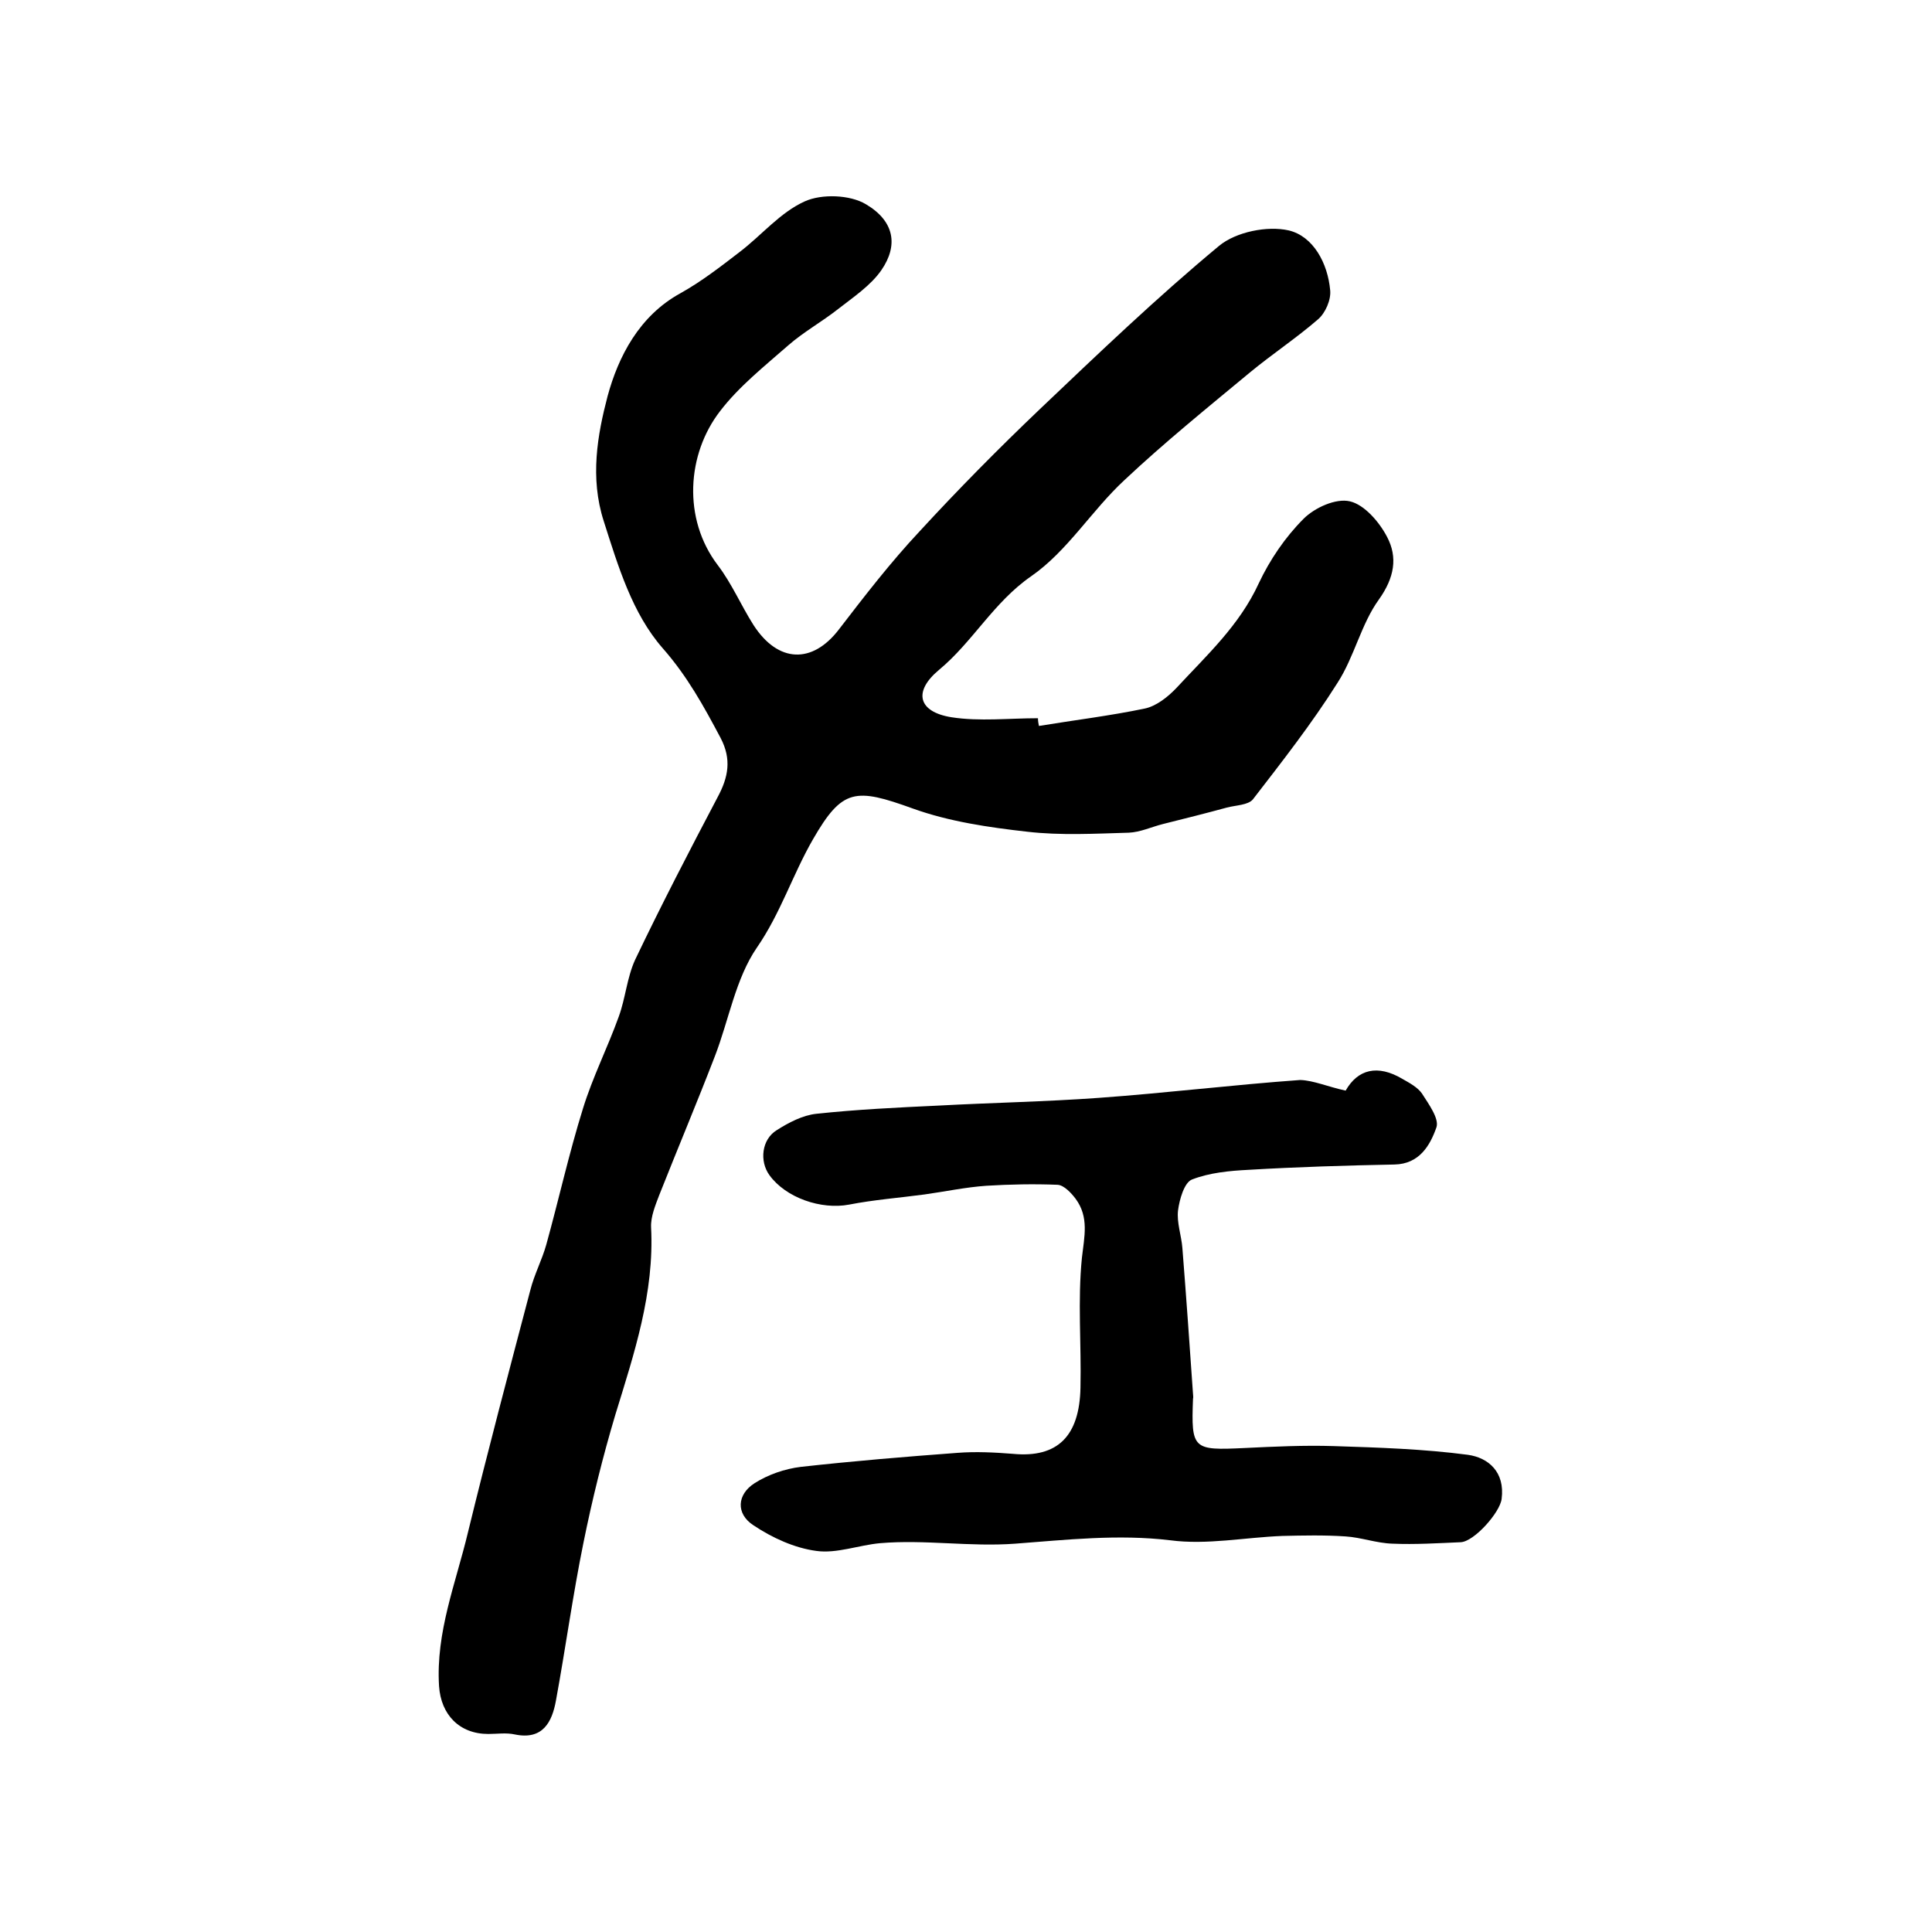
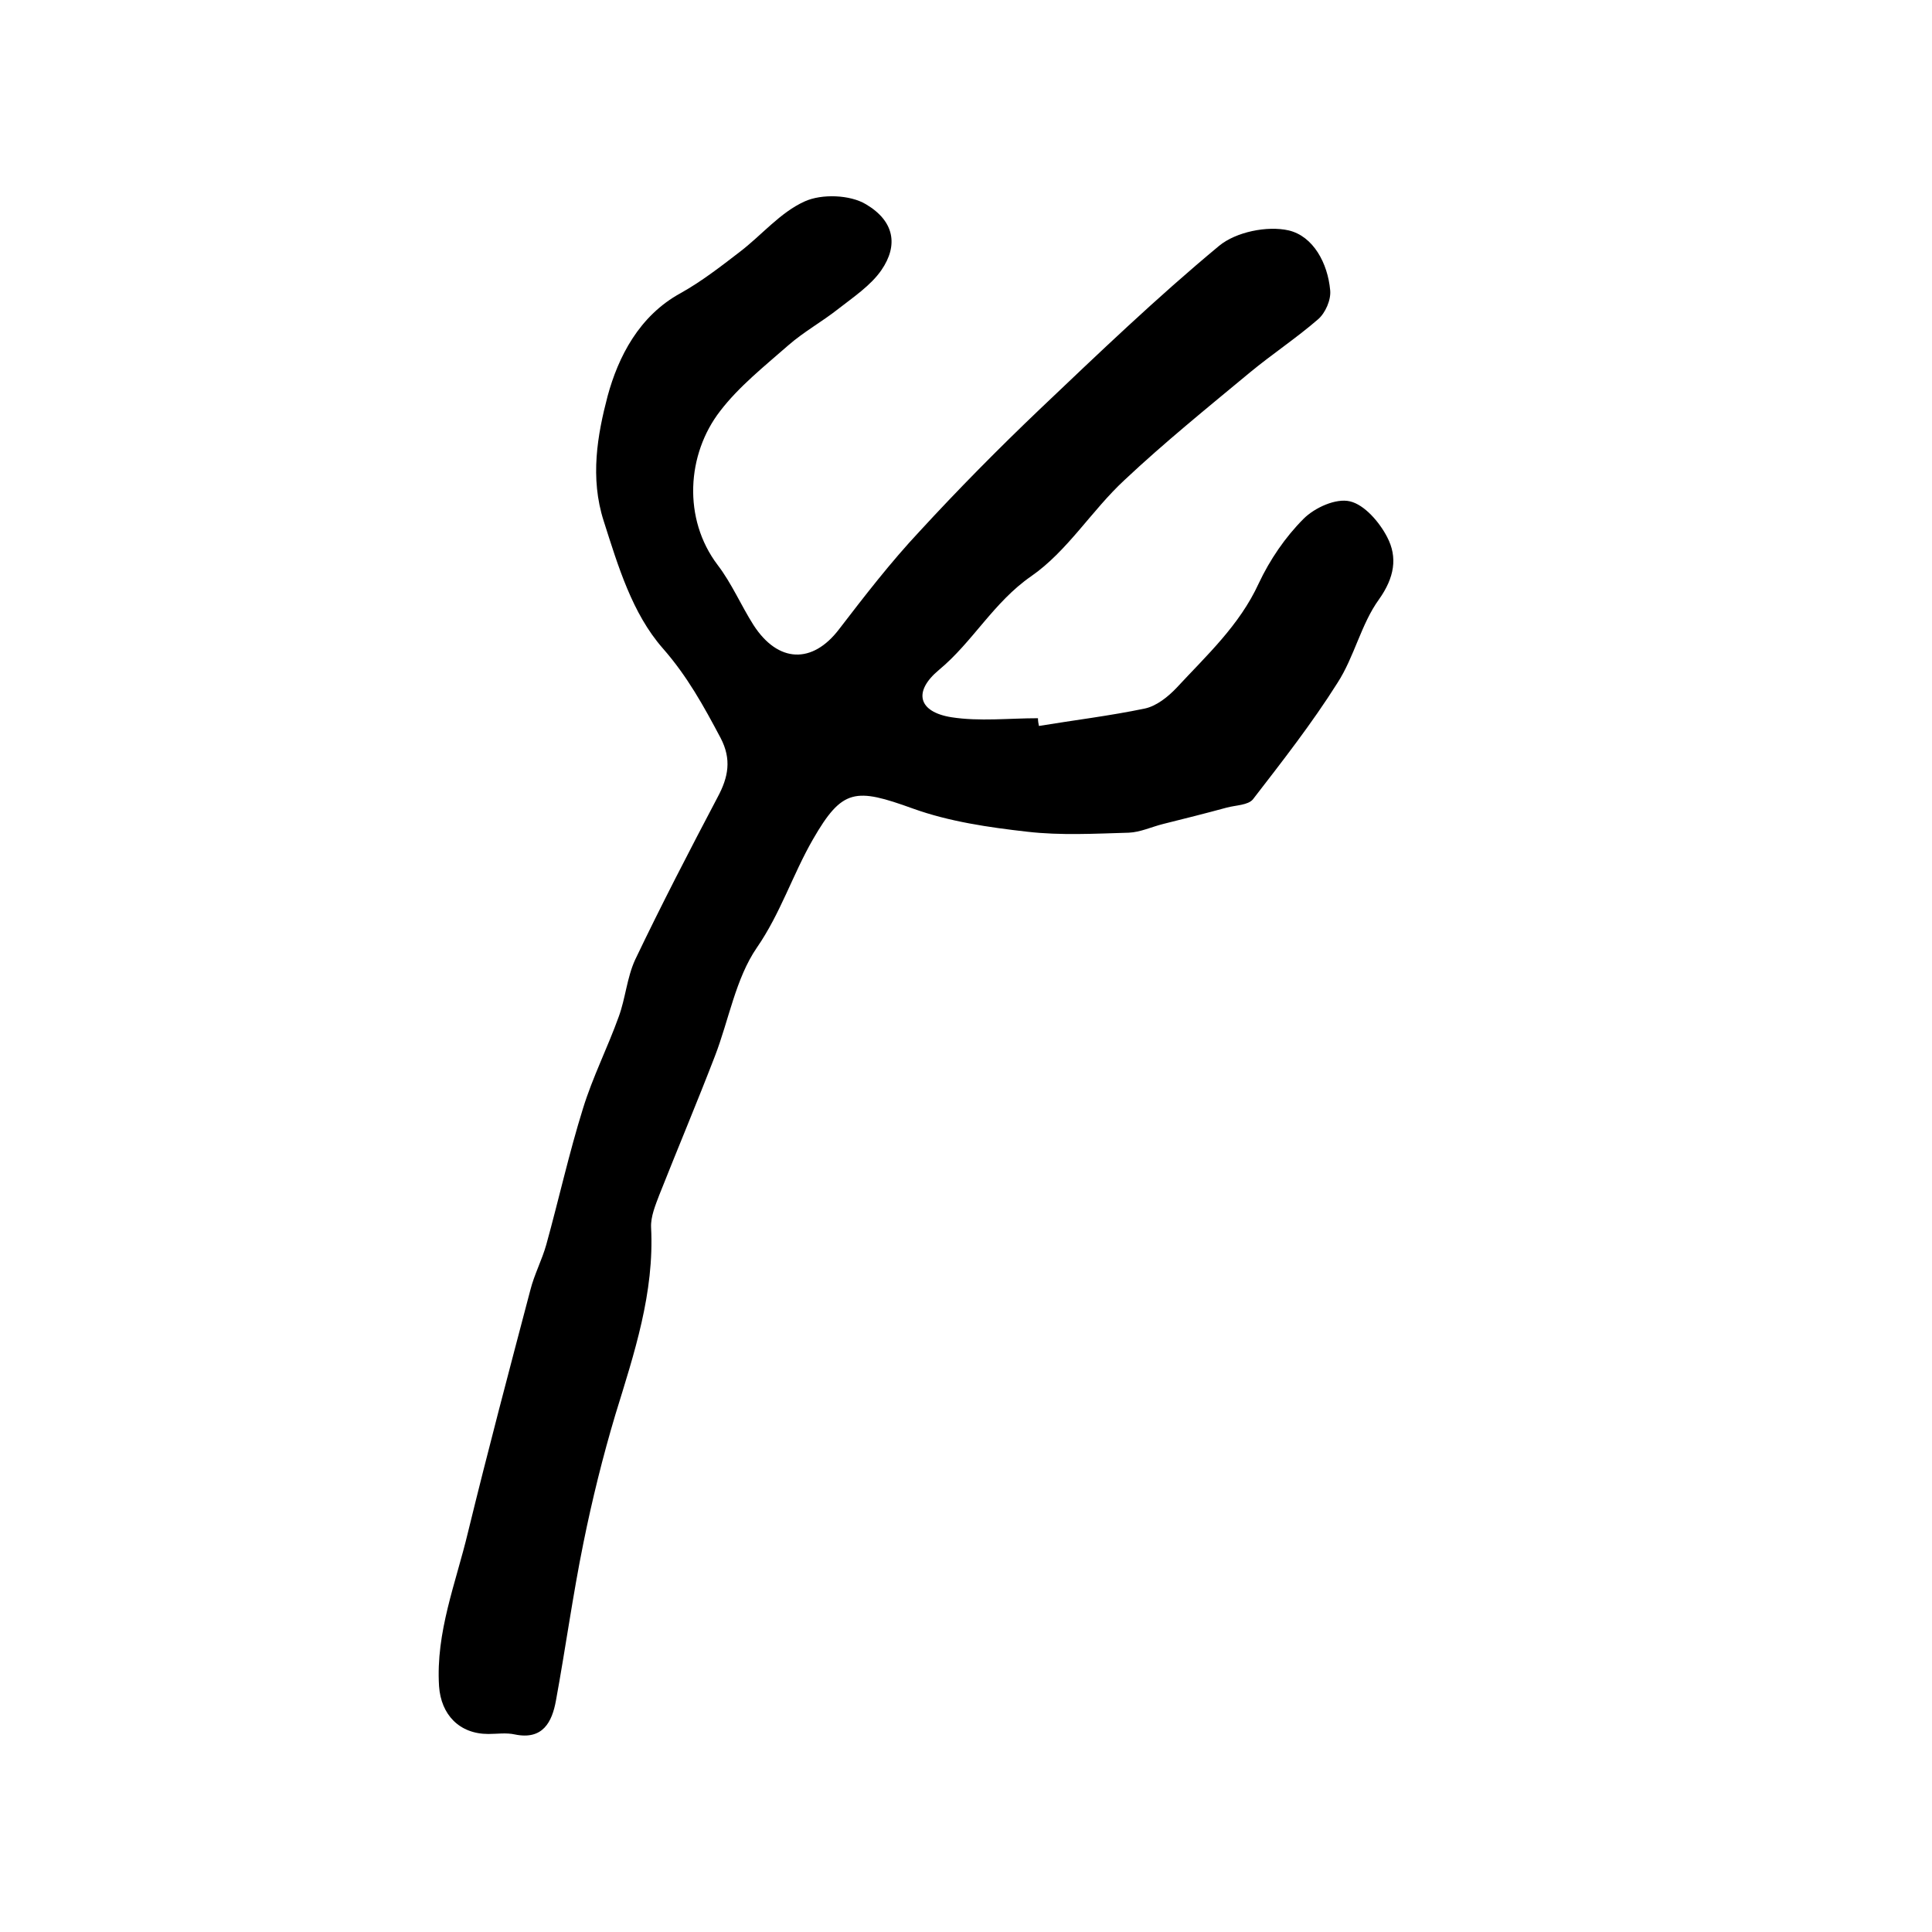
<svg xmlns="http://www.w3.org/2000/svg" version="1.1" id="图层_1" x="0px" y="0px" viewBox="0 0 400 400" style="enable-background:new 0 0 400 400;" xml:space="preserve">
  <style type="text/css">
	.st0{fill:#FFFFFF;}
</style>
  <g>
    <path d="M215.1,150.3c7.3-1.2,14.7-2.1,21.9-3.6c2.4-0.5,4.8-2.4,6.6-4.3c6.2-6.7,13-12.9,17-21.6c2.3-4.9,5.5-9.6,9.3-13.4   c2.3-2.3,6.7-4.3,9.6-3.6c3,0.7,6.1,4.3,7.7,7.4c2.2,4.2,1.5,8.4-1.7,12.9c-3.7,5.1-5.1,11.9-8.6,17.3   c-5.3,8.4-11.4,16.2-17.5,24.1c-1,1.2-3.5,1.2-5.4,1.7c-4.4,1.2-8.8,2.3-13.2,3.4c-2.4,0.6-4.7,1.7-7.1,1.8c-7,0.2-14.1,0.6-21-0.2   c-8-0.9-16.2-2.1-23.7-4.8c-11.9-4.3-14.6-4.2-20.7,6.4c-4.2,7.3-6.7,15.3-11.6,22.4c-4.4,6.4-5.8,15-8.7,22.5   c-3.7,9.6-7.7,19.1-11.5,28.7c-0.8,2.1-1.8,4.5-1.7,6.7c0.7,13.6-3.5,26.1-7.4,38.8c-2.6,8.7-4.8,17.6-6.6,26.5   c-2.2,10.8-3.7,21.8-5.7,32.7c-0.8,4.4-2.7,8.2-8.5,7c-1.8-0.4-3.7-0.1-5.5-0.1c-6,0-9.8-4-10.2-9.9c-0.7-11.2,3.5-21.4,6-31.9   c4.1-16.8,8.5-33.4,12.9-50.1c0.8-3.2,2.4-6.2,3.3-9.4c2.6-9.4,4.7-18.9,7.6-28.2c2-6.5,5.1-12.6,7.4-19c1.4-3.8,1.7-8.1,3.4-11.8   c5.4-11.3,11.2-22.5,17.1-33.7c2.2-4.1,2.9-7.8,0.6-12.2c-3.5-6.6-6.9-12.8-12-18.6c-6.3-7.2-9.2-16.9-12.2-26.3   c-2.9-9-1.3-17.9,0.8-25.9c2.2-8.1,6.5-16.6,15.1-21.3c4.3-2.4,8.3-5.5,12.2-8.5c4.6-3.5,8.4-8.2,13.5-10.5   c3.5-1.6,9.4-1.4,12.7,0.6c5.9,3.5,6.7,8.5,3.2,13.6c-2.2,3.2-5.8,5.6-9,8.1c-3.3,2.6-7.1,4.7-10.3,7.5   c-4.9,4.3-10.2,8.5-14.1,13.6c-6.9,8.9-7.8,22.3-0.5,31.9c2.9,3.8,4.8,8.3,7.4,12.4c5.1,7.9,12.2,8.1,17.7,0.9   c5.3-6.9,10.7-13.9,16.7-20.3c8-8.7,16.3-17.1,24.9-25.3c12.1-11.5,24.2-23.1,37.1-33.8c3.5-2.9,10-4.2,14.4-3.2   c5.1,1.2,8.1,6.8,8.6,12.4c0.2,2-1,4.7-2.5,6c-4.5,3.9-9.5,7.2-14.1,11c-8.8,7.3-17.7,14.5-26,22.3c-6.8,6.3-11.8,14.7-19.3,19.9   c-7.8,5.4-12.1,13.6-19.1,19.4c-5.4,4.5-4.3,8.7,2.6,9.8c5.8,0.9,11.9,0.2,17.9,0.2C214.9,149.3,215,149.8,215.1,150.3z" />
-     <path d="M278.6,225.8c2.5-4.4,6.6-5.5,11.8-2.4c1.4,0.8,3.1,1.7,4,3c1.4,2.2,3.6,5.2,3,7c-1.3,3.7-3.5,7.6-8.7,7.7   c-10.1,0.2-20.1,0.5-30.2,1.1c-4,0.2-8.1,0.6-11.7,2c-1.6,0.6-2.6,4.1-2.9,6.4c-0.3,2.5,0.7,5.2,0.9,7.8   c0.8,10.1,1.5,20.1,2.2,30.2c0,0.3,0.1,0.7,0,1c-0.4,10.5,0,10.7,10.6,10.2c6.2-0.3,12.4-0.6,18.6-0.4c9.3,0.3,18.6,0.6,27.7,1.8   c4.3,0.6,7.7,3.6,7,9.1c-0.3,2.8-5.7,8.9-8.5,9c-4.7,0.2-9.4,0.5-14.1,0.3c-3.3-0.1-6.5-1.3-9.7-1.5c-4.4-0.3-8.8-0.2-13.1-0.1   c-7.8,0.3-15.6,1.9-23.2,0.9c-10.8-1.3-21.5-0.1-32.1,0.7c-9.4,0.7-18.7-0.9-28-0.1c-4.4,0.4-9,2.2-13.2,1.6   c-4.5-0.6-9.1-2.7-13-5.3c-3.7-2.4-3.4-6.4,0.2-8.7c2.8-1.8,6.3-3,9.6-3.4c10.8-1.2,21.6-2.1,32.4-2.9c3.8-0.3,7.7-0.1,11.5,0.2   c9.3,0.9,13.8-3.7,14-13.7c0.2-9-0.6-18,0.3-26.9c0.5-4.4,1.5-8.4-1.3-12.2c-0.9-1.2-2.4-2.8-3.7-2.9c-4.9-0.2-9.9-0.1-14.8,0.2   c-4.3,0.3-8.5,1.2-12.8,1.8c-5.2,0.7-10.5,1.1-15.6,2.1c-5.8,1.1-13.1-1.4-16.5-6.1c-2.1-2.9-1.6-7.4,1.5-9.3   c2.5-1.6,5.4-3.1,8.2-3.4c8.4-0.9,16.8-1.3,25.3-1.7c11.1-0.6,22.1-0.8,33.2-1.6c13.9-1,27.8-2.7,41.7-3.7   C272,223.7,274.9,225,278.6,225.8z" />
  </g>
</svg>